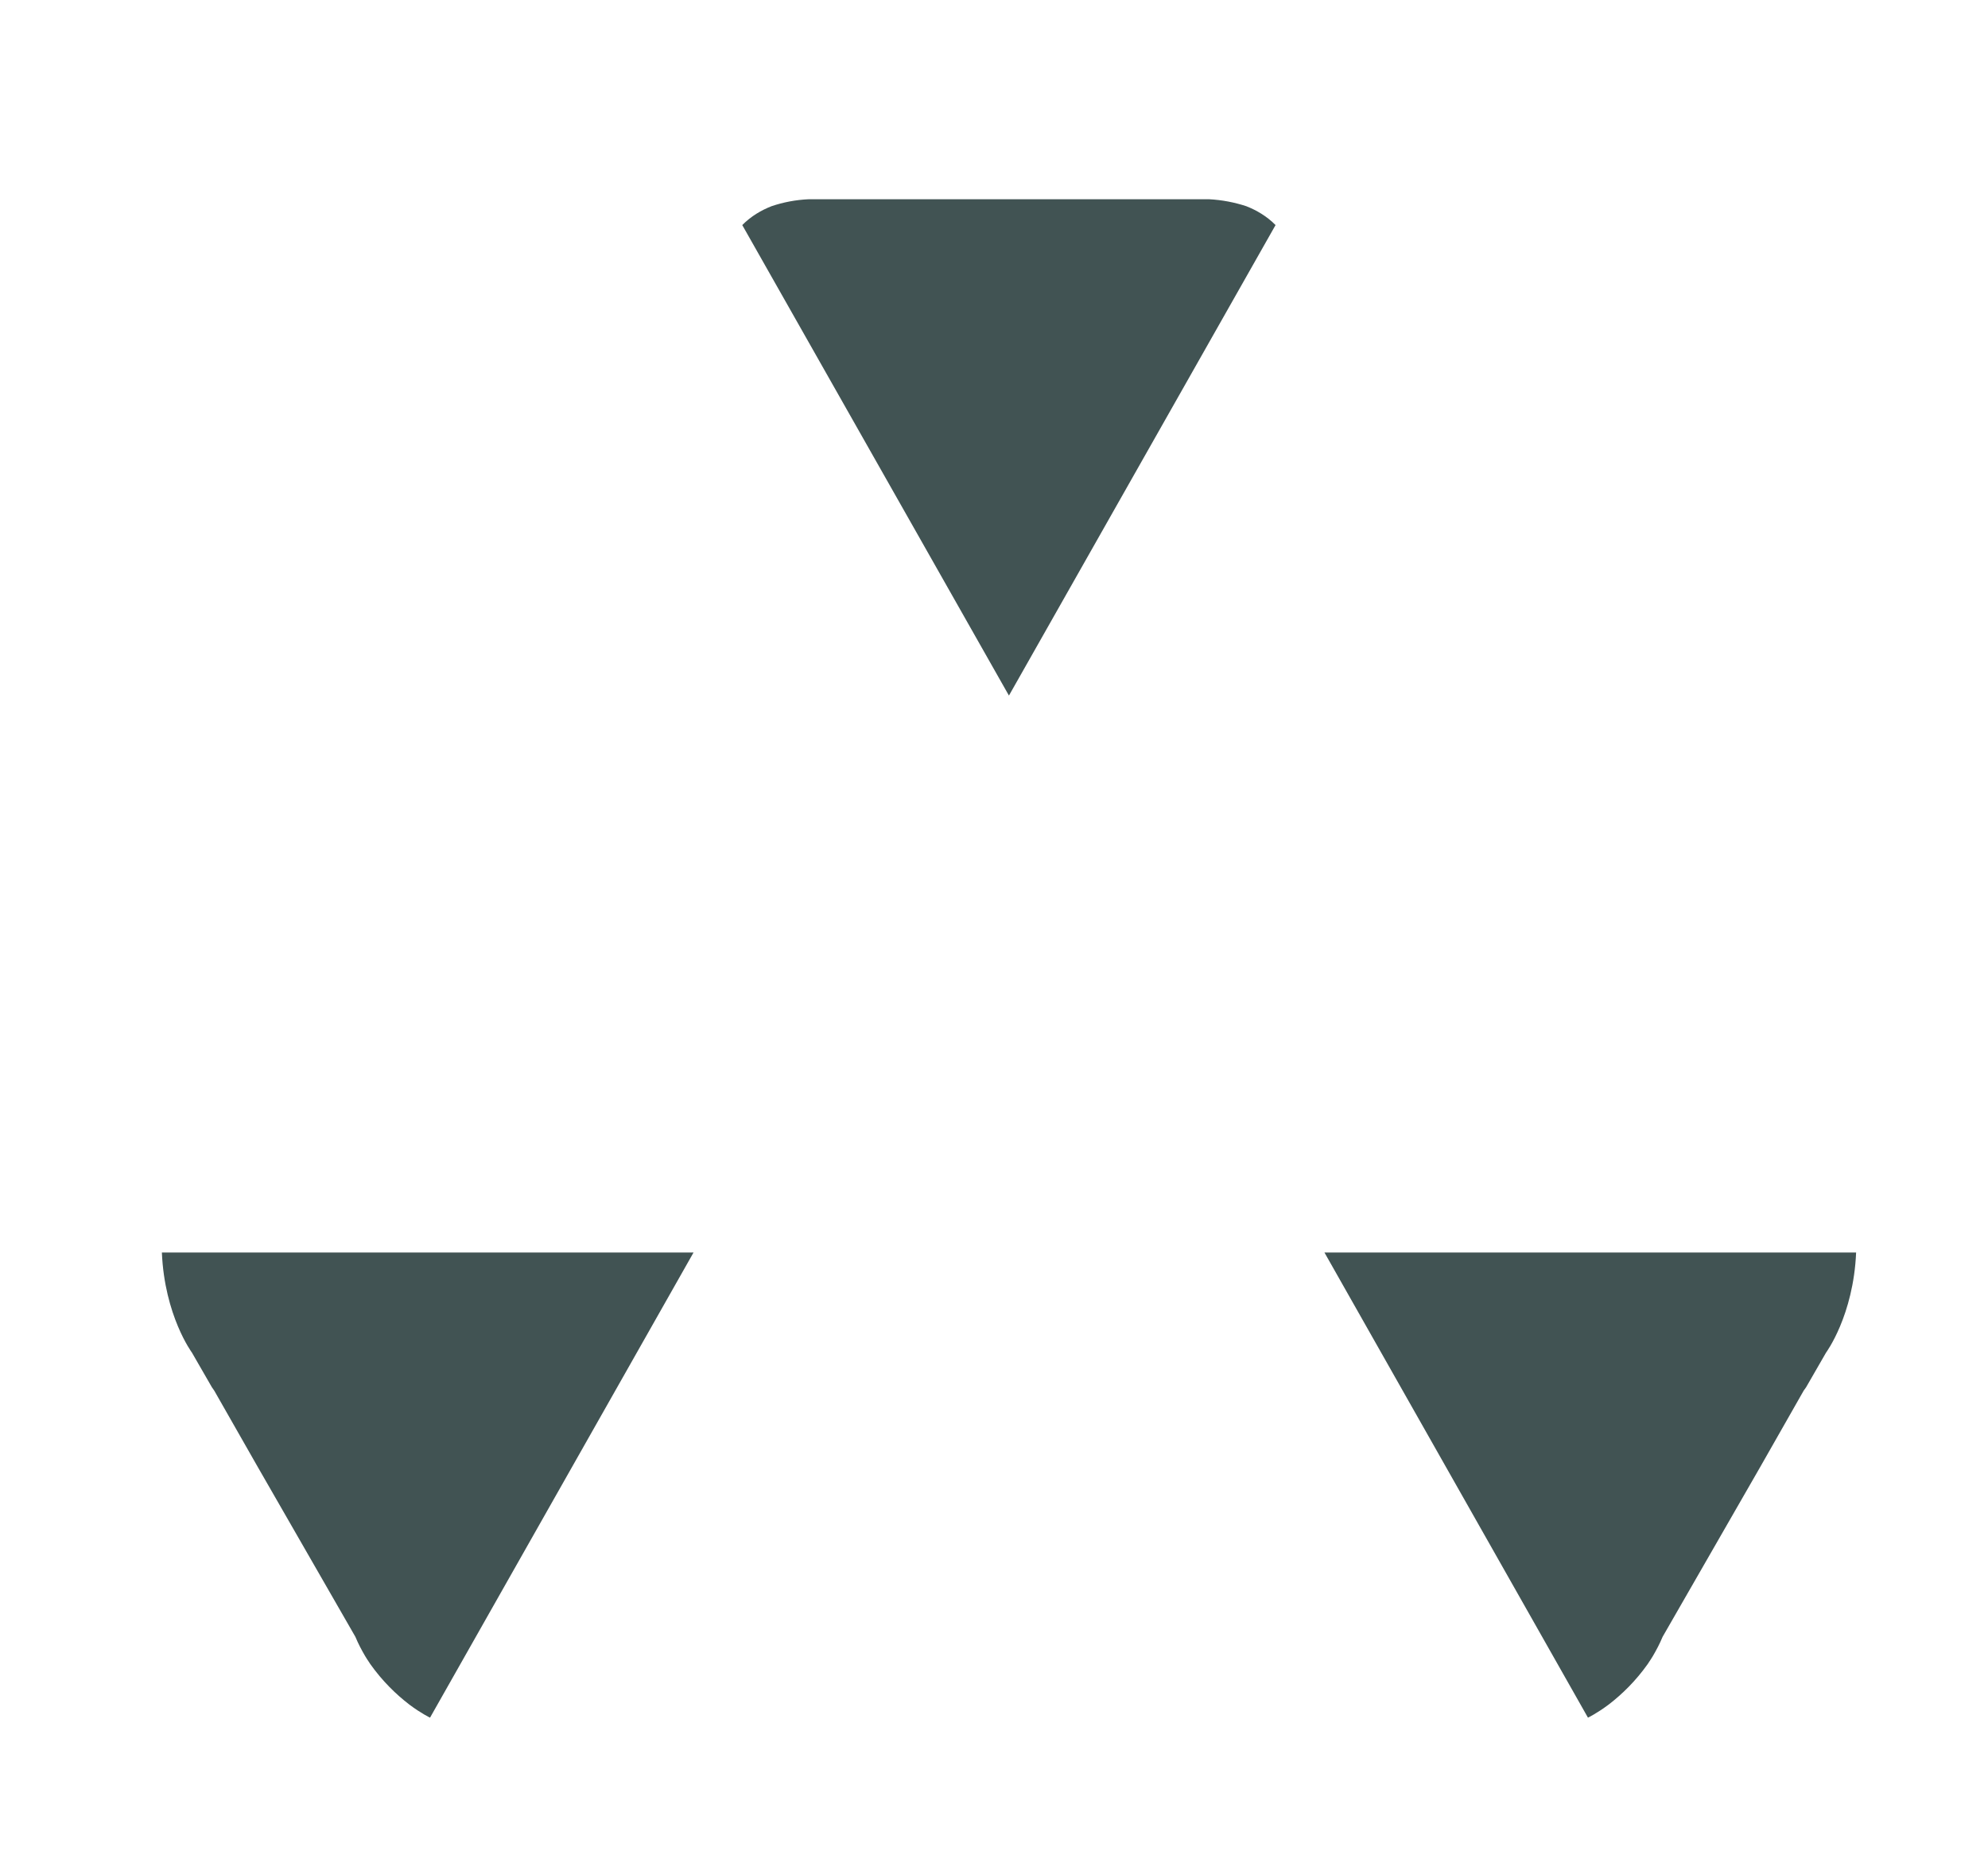
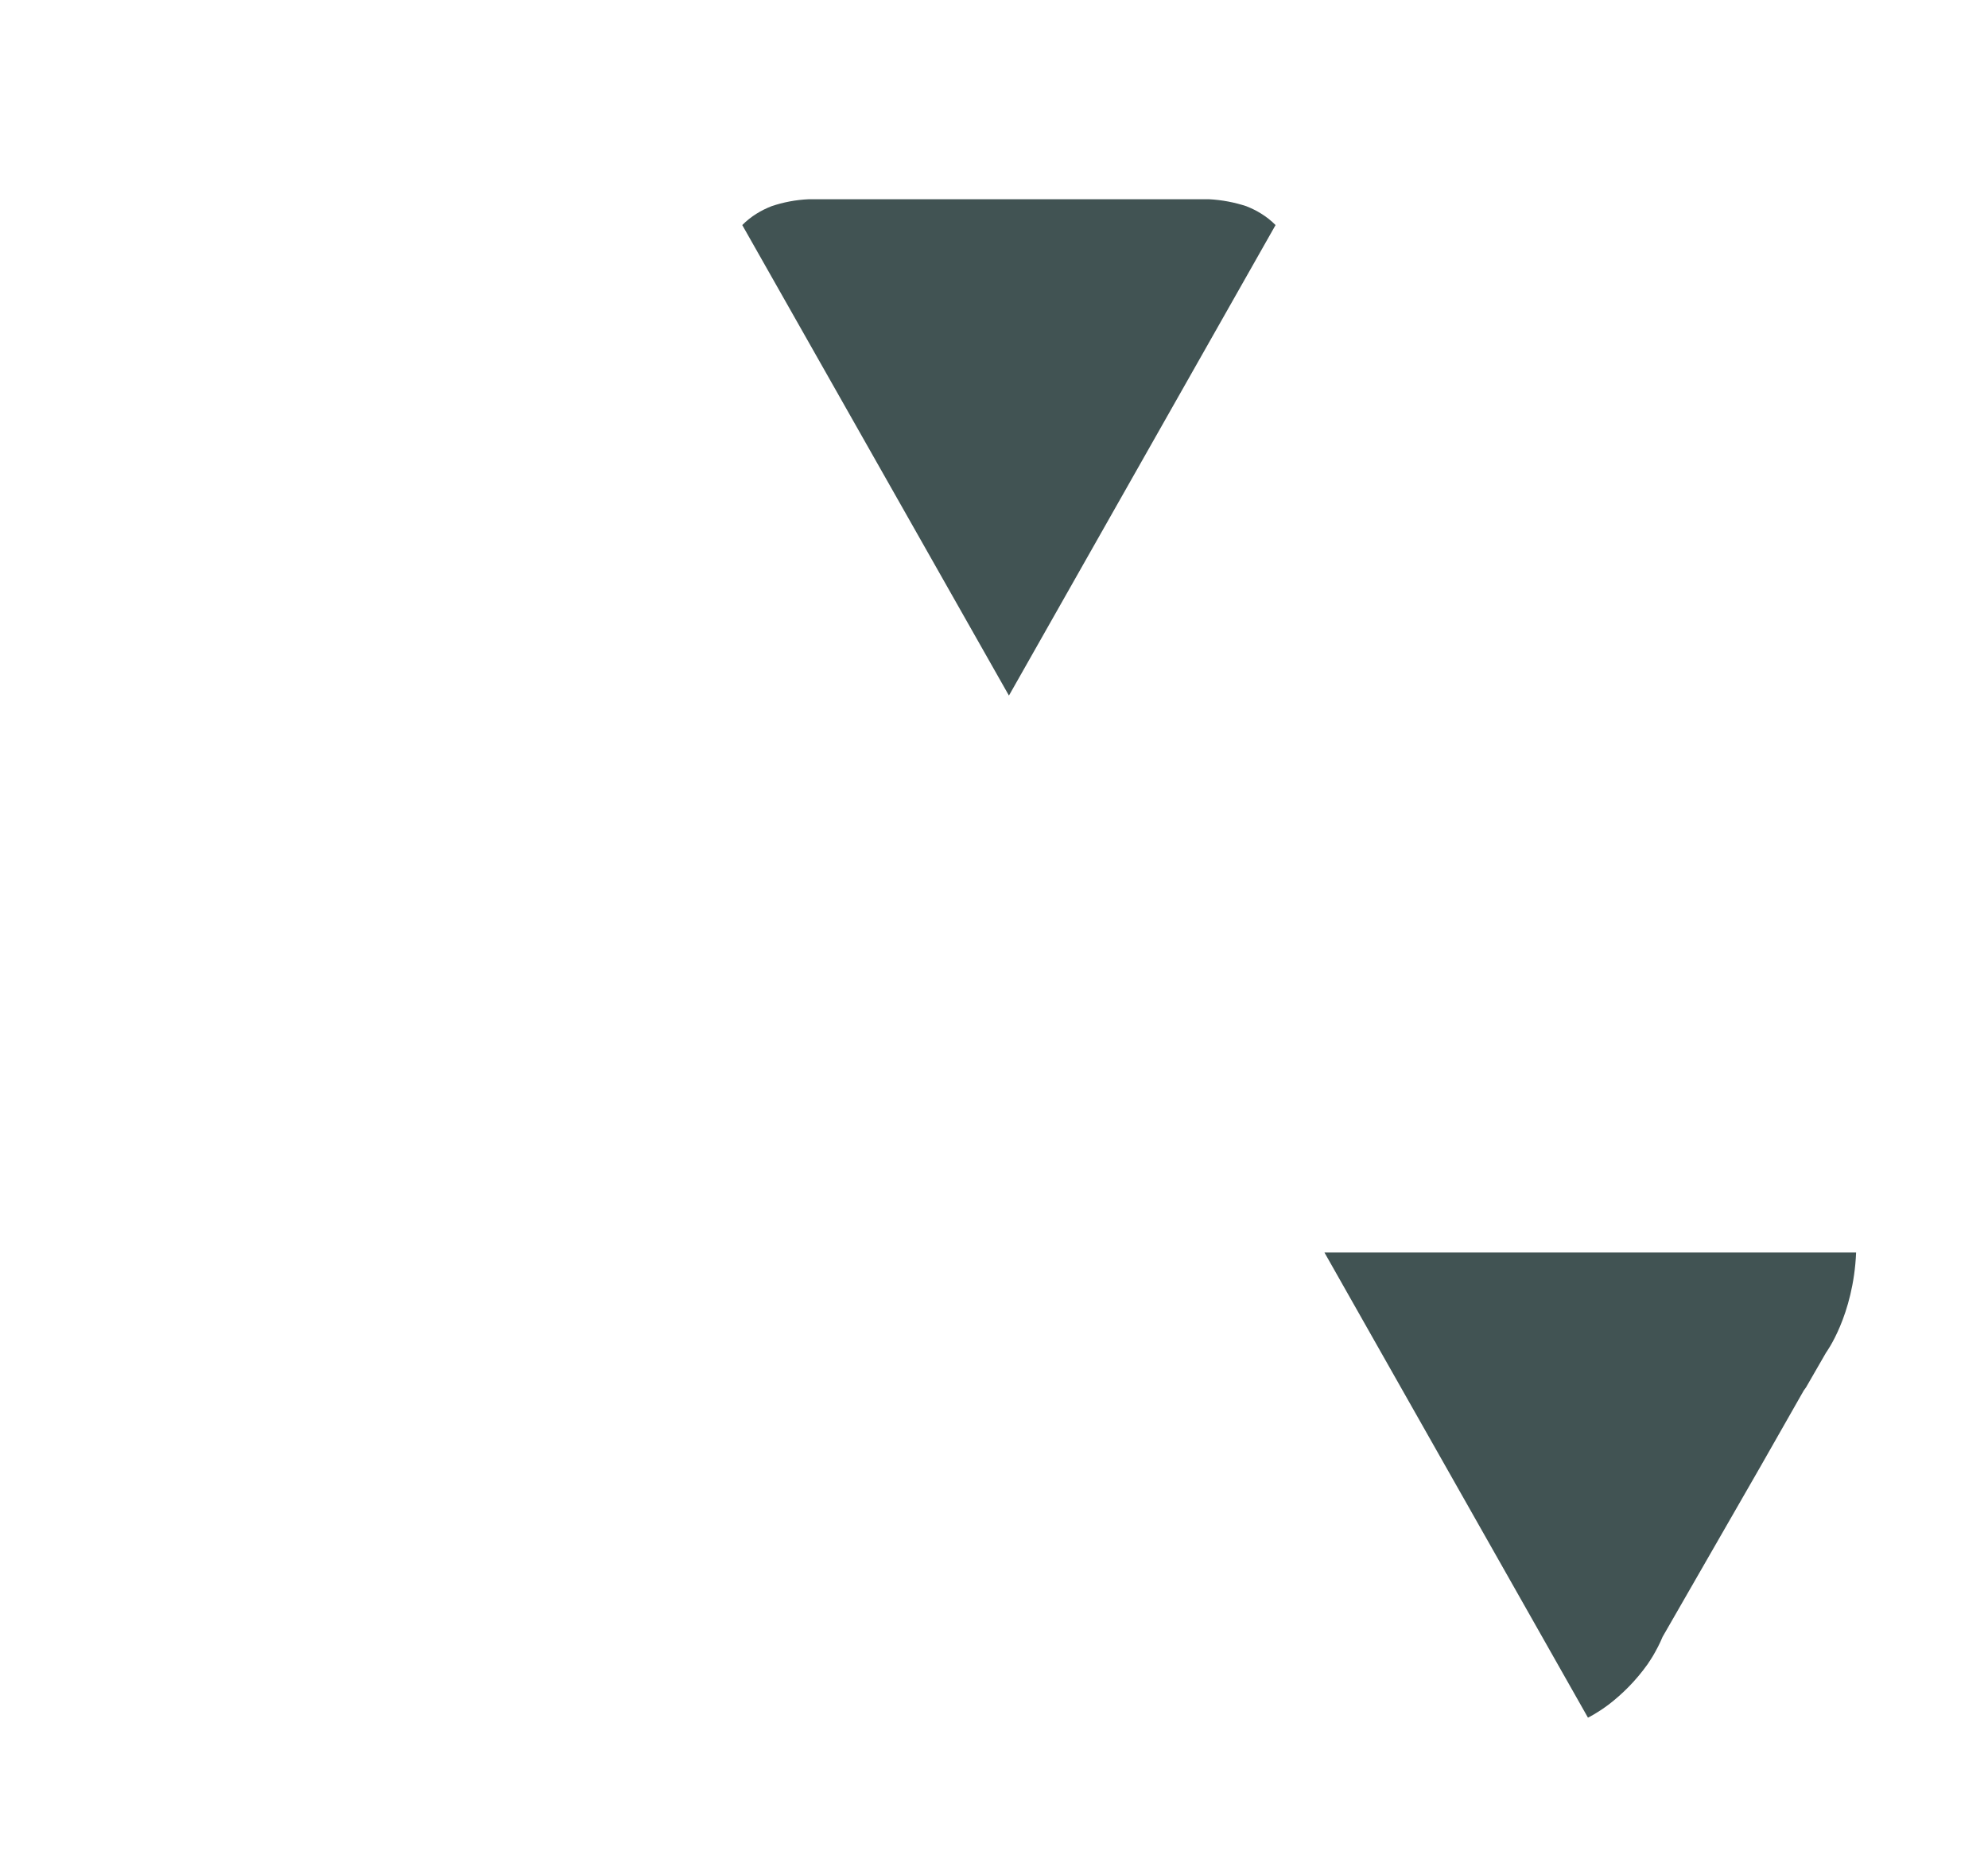
<svg xmlns="http://www.w3.org/2000/svg" width="35" height="33" viewBox="0 0 35 33" fill="none">
  <g filter="url(#filter0_d_4627_14352)">
    <path d="M17.763 11.25L13.069 2.966C13.225 2.807 13.404 2.703 13.583 2.633C12.199 3.088 11.564 4.643 11.564 4.643L2.988 19.773C2.868 20.247 2.834 20.676 2.849 21.053H12.209L17.763 11.25Z" fill="white" />
    <path d="M17.762 11.25L23.316 21.053H32.676C32.691 20.676 32.657 20.247 32.536 19.773L23.961 4.643C23.961 4.643 23.324 3.088 21.941 2.633C22.119 2.703 22.3 2.807 22.456 2.966L17.762 11.25Z" fill="white" />
    <path d="M17.763 11.248L22.457 2.963C22.301 2.805 22.12 2.701 21.942 2.631C21.738 2.564 21.518 2.52 21.28 2.508H21.032H14.493H14.245C14.008 2.518 13.787 2.562 13.583 2.631C13.405 2.701 13.224 2.805 13.068 2.963L17.763 11.248Z" fill="#415353" />
    <path d="M12.209 21.055L7.569 29.245C7.569 29.245 7.415 29.17 7.205 29.015C7.864 29.521 8.504 29.629 8.504 29.629H26.729C27.735 29.629 27.944 29.245 27.944 29.245C27.948 29.243 27.949 29.242 27.953 29.24L23.316 21.055H12.209Z" fill="white" />
-     <path d="M12.21 21.055H2.85C2.897 22.167 3.379 22.817 3.379 22.817L3.731 23.428C3.756 23.464 3.771 23.485 3.771 23.485L4.537 24.829L6.257 27.822C6.307 27.943 6.366 28.054 6.428 28.16C6.451 28.196 6.473 28.235 6.498 28.269C6.505 28.279 6.511 28.29 6.518 28.3C6.731 28.6 6.969 28.832 7.207 29.015C7.416 29.172 7.571 29.245 7.571 29.245L12.21 21.055Z" fill="#415353" />
    <path d="M23.318 21.055H32.678C32.631 22.167 32.149 22.817 32.149 22.817L31.797 23.428C31.772 23.464 31.756 23.485 31.756 23.485L30.991 24.829L29.271 27.822C29.221 27.943 29.162 28.054 29.1 28.16C29.077 28.196 29.055 28.235 29.03 28.269C29.023 28.279 29.016 28.29 29.01 28.3C28.797 28.6 28.559 28.832 28.321 29.015C28.111 29.172 27.957 29.245 27.957 29.245L23.318 21.055Z" fill="#415353" />
  </g>
  <defs>
    <filter id="filter0_d_4627_14352" x="0" y="-1" width="36" height="36" filterUnits="userSpaceOnUse" color-interpolation-filters="sRGB">
      <feFlood flood-opacity="0" result="BackgroundImageFix" />
      <feColorMatrix in="SourceAlpha" type="matrix" values="0 0 0 0 0 0 0 0 0 0 0 0 0 0 0 0 0 0 127 0" result="hardAlpha" />
      <feOffset dy="1" />
      <feGaussianBlur stdDeviation="1" />
      <feComposite in2="hardAlpha" operator="out" />
      <feColorMatrix type="matrix" values="0 0 0 0 0.063 0 0 0 0 0.094 0 0 0 0 0.157 0 0 0 0.05 0" />
      <feBlend mode="normal" in2="BackgroundImageFix" result="effect1_dropShadow_4627_14352" />
      <feBlend mode="normal" in="SourceGraphic" in2="effect1_dropShadow_4627_14352" result="shape" />
    </filter>
  </defs>
</svg>